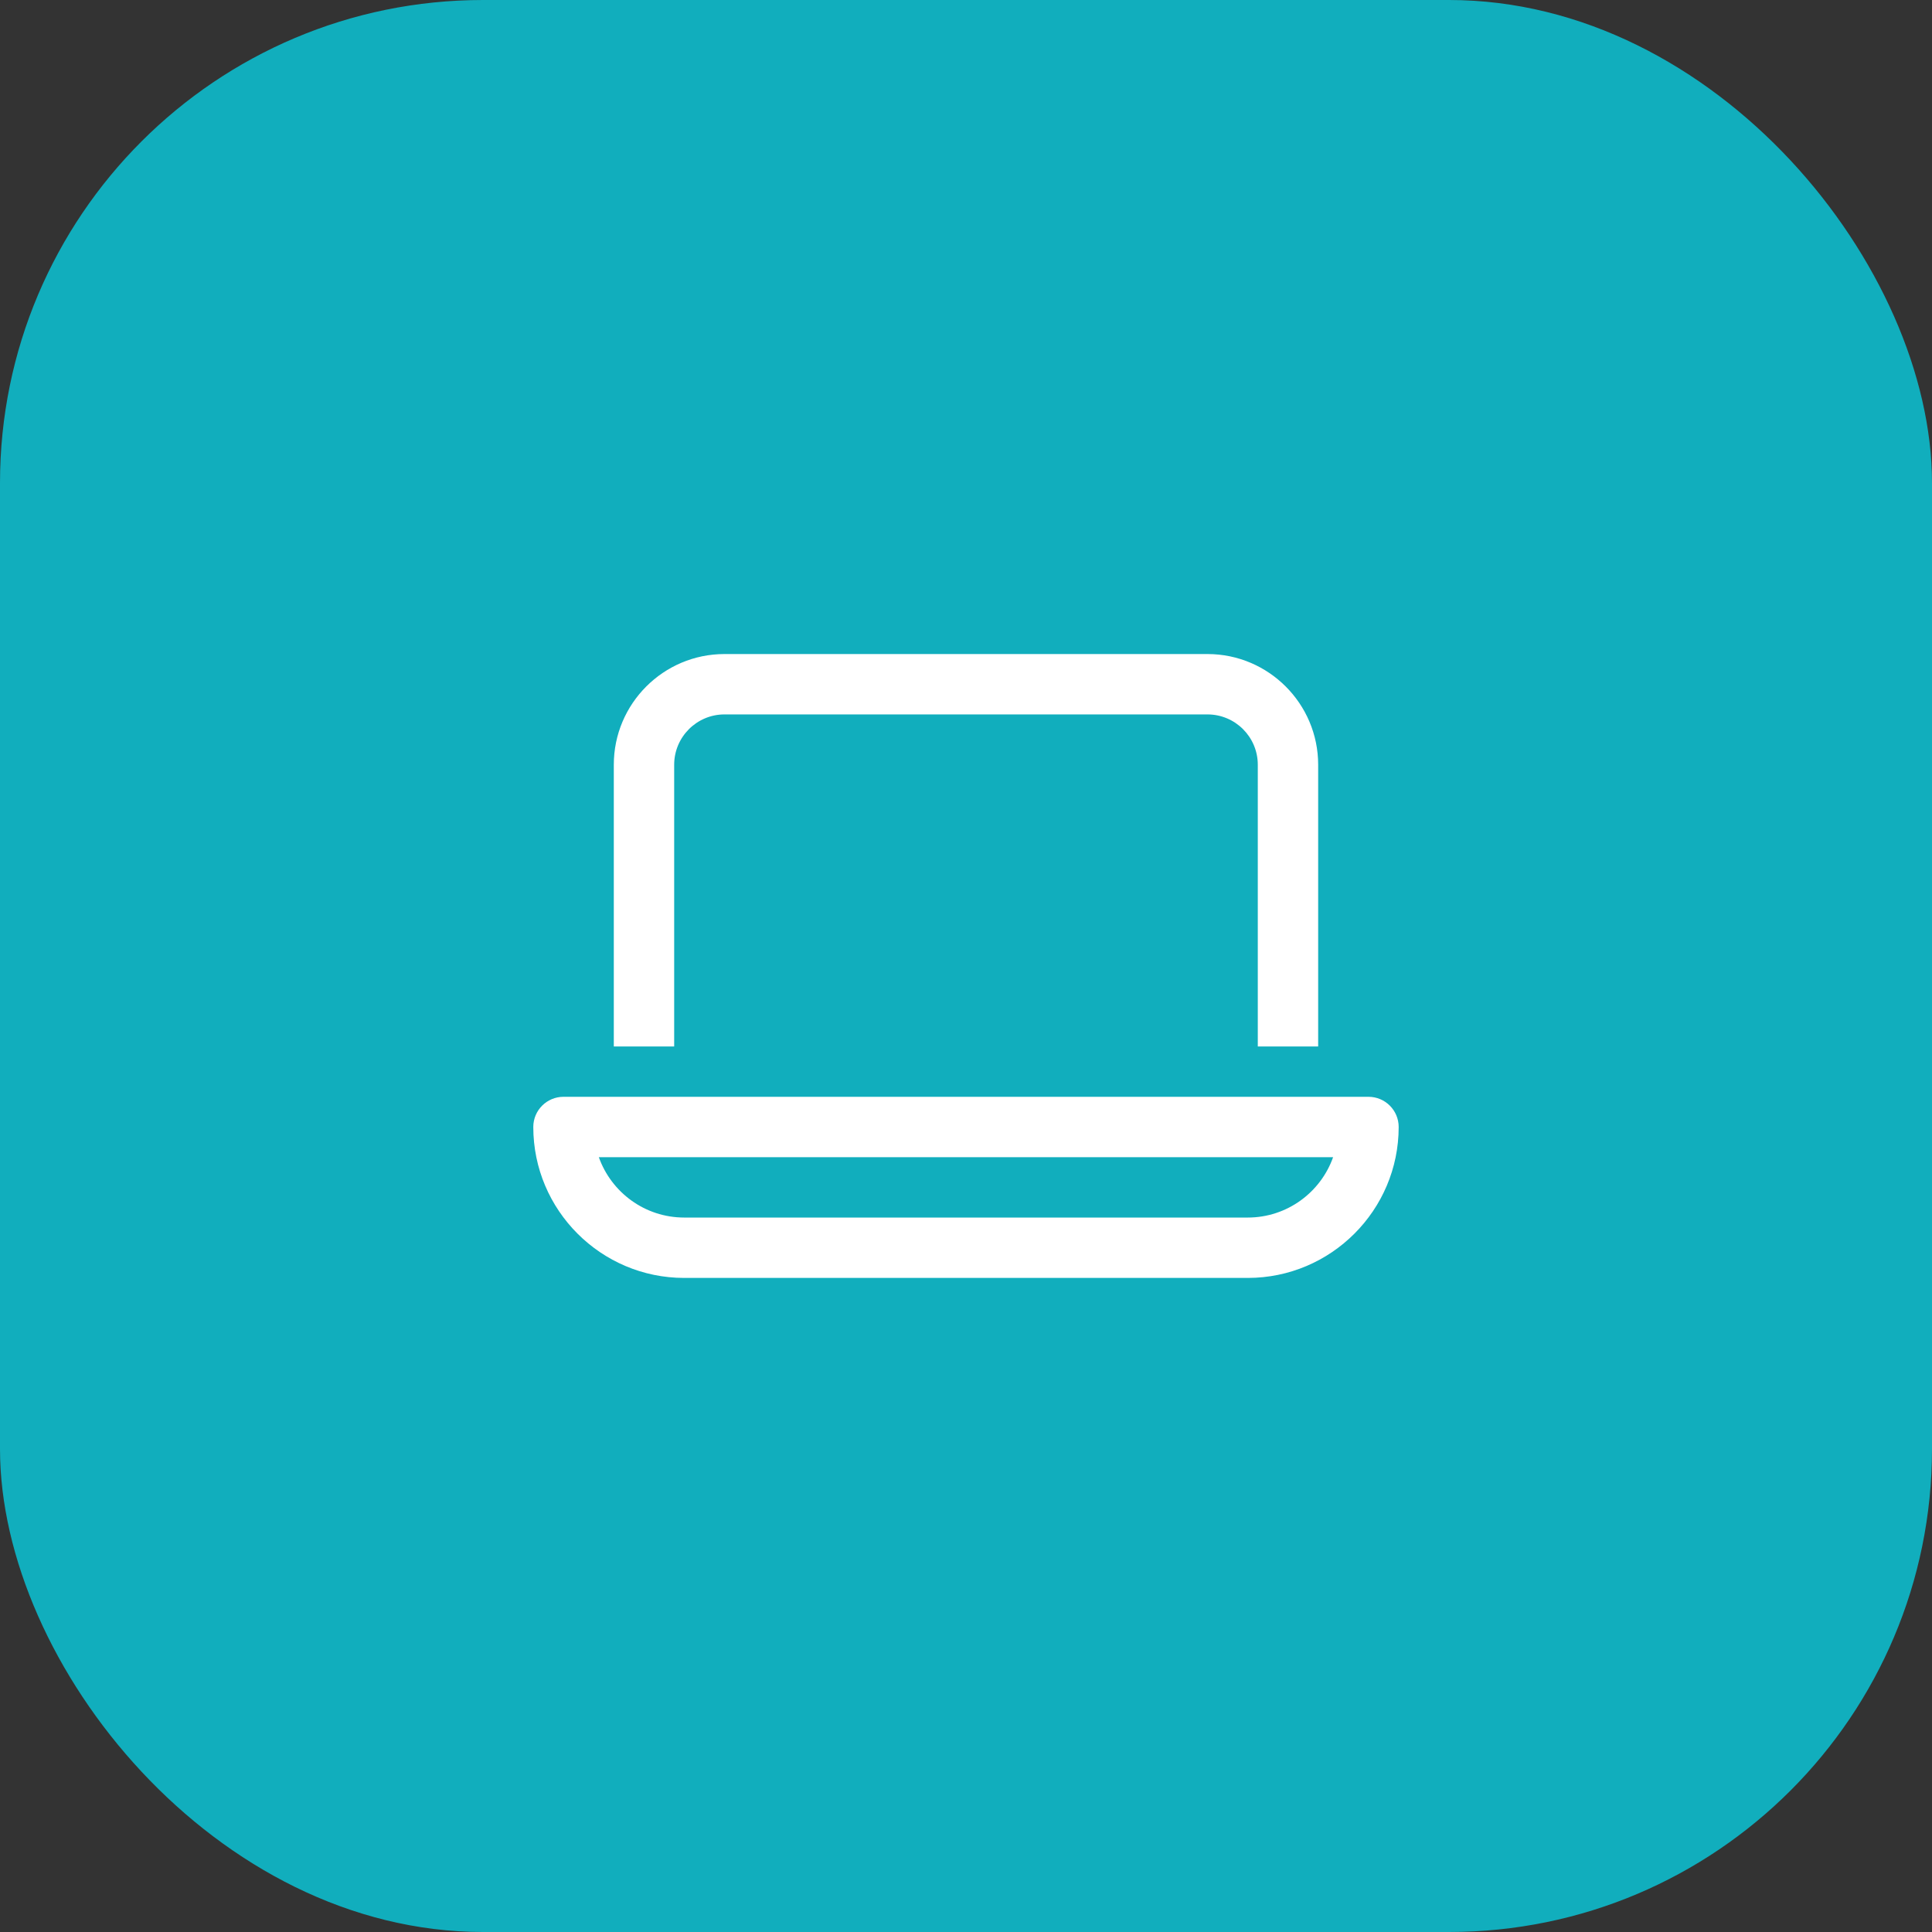
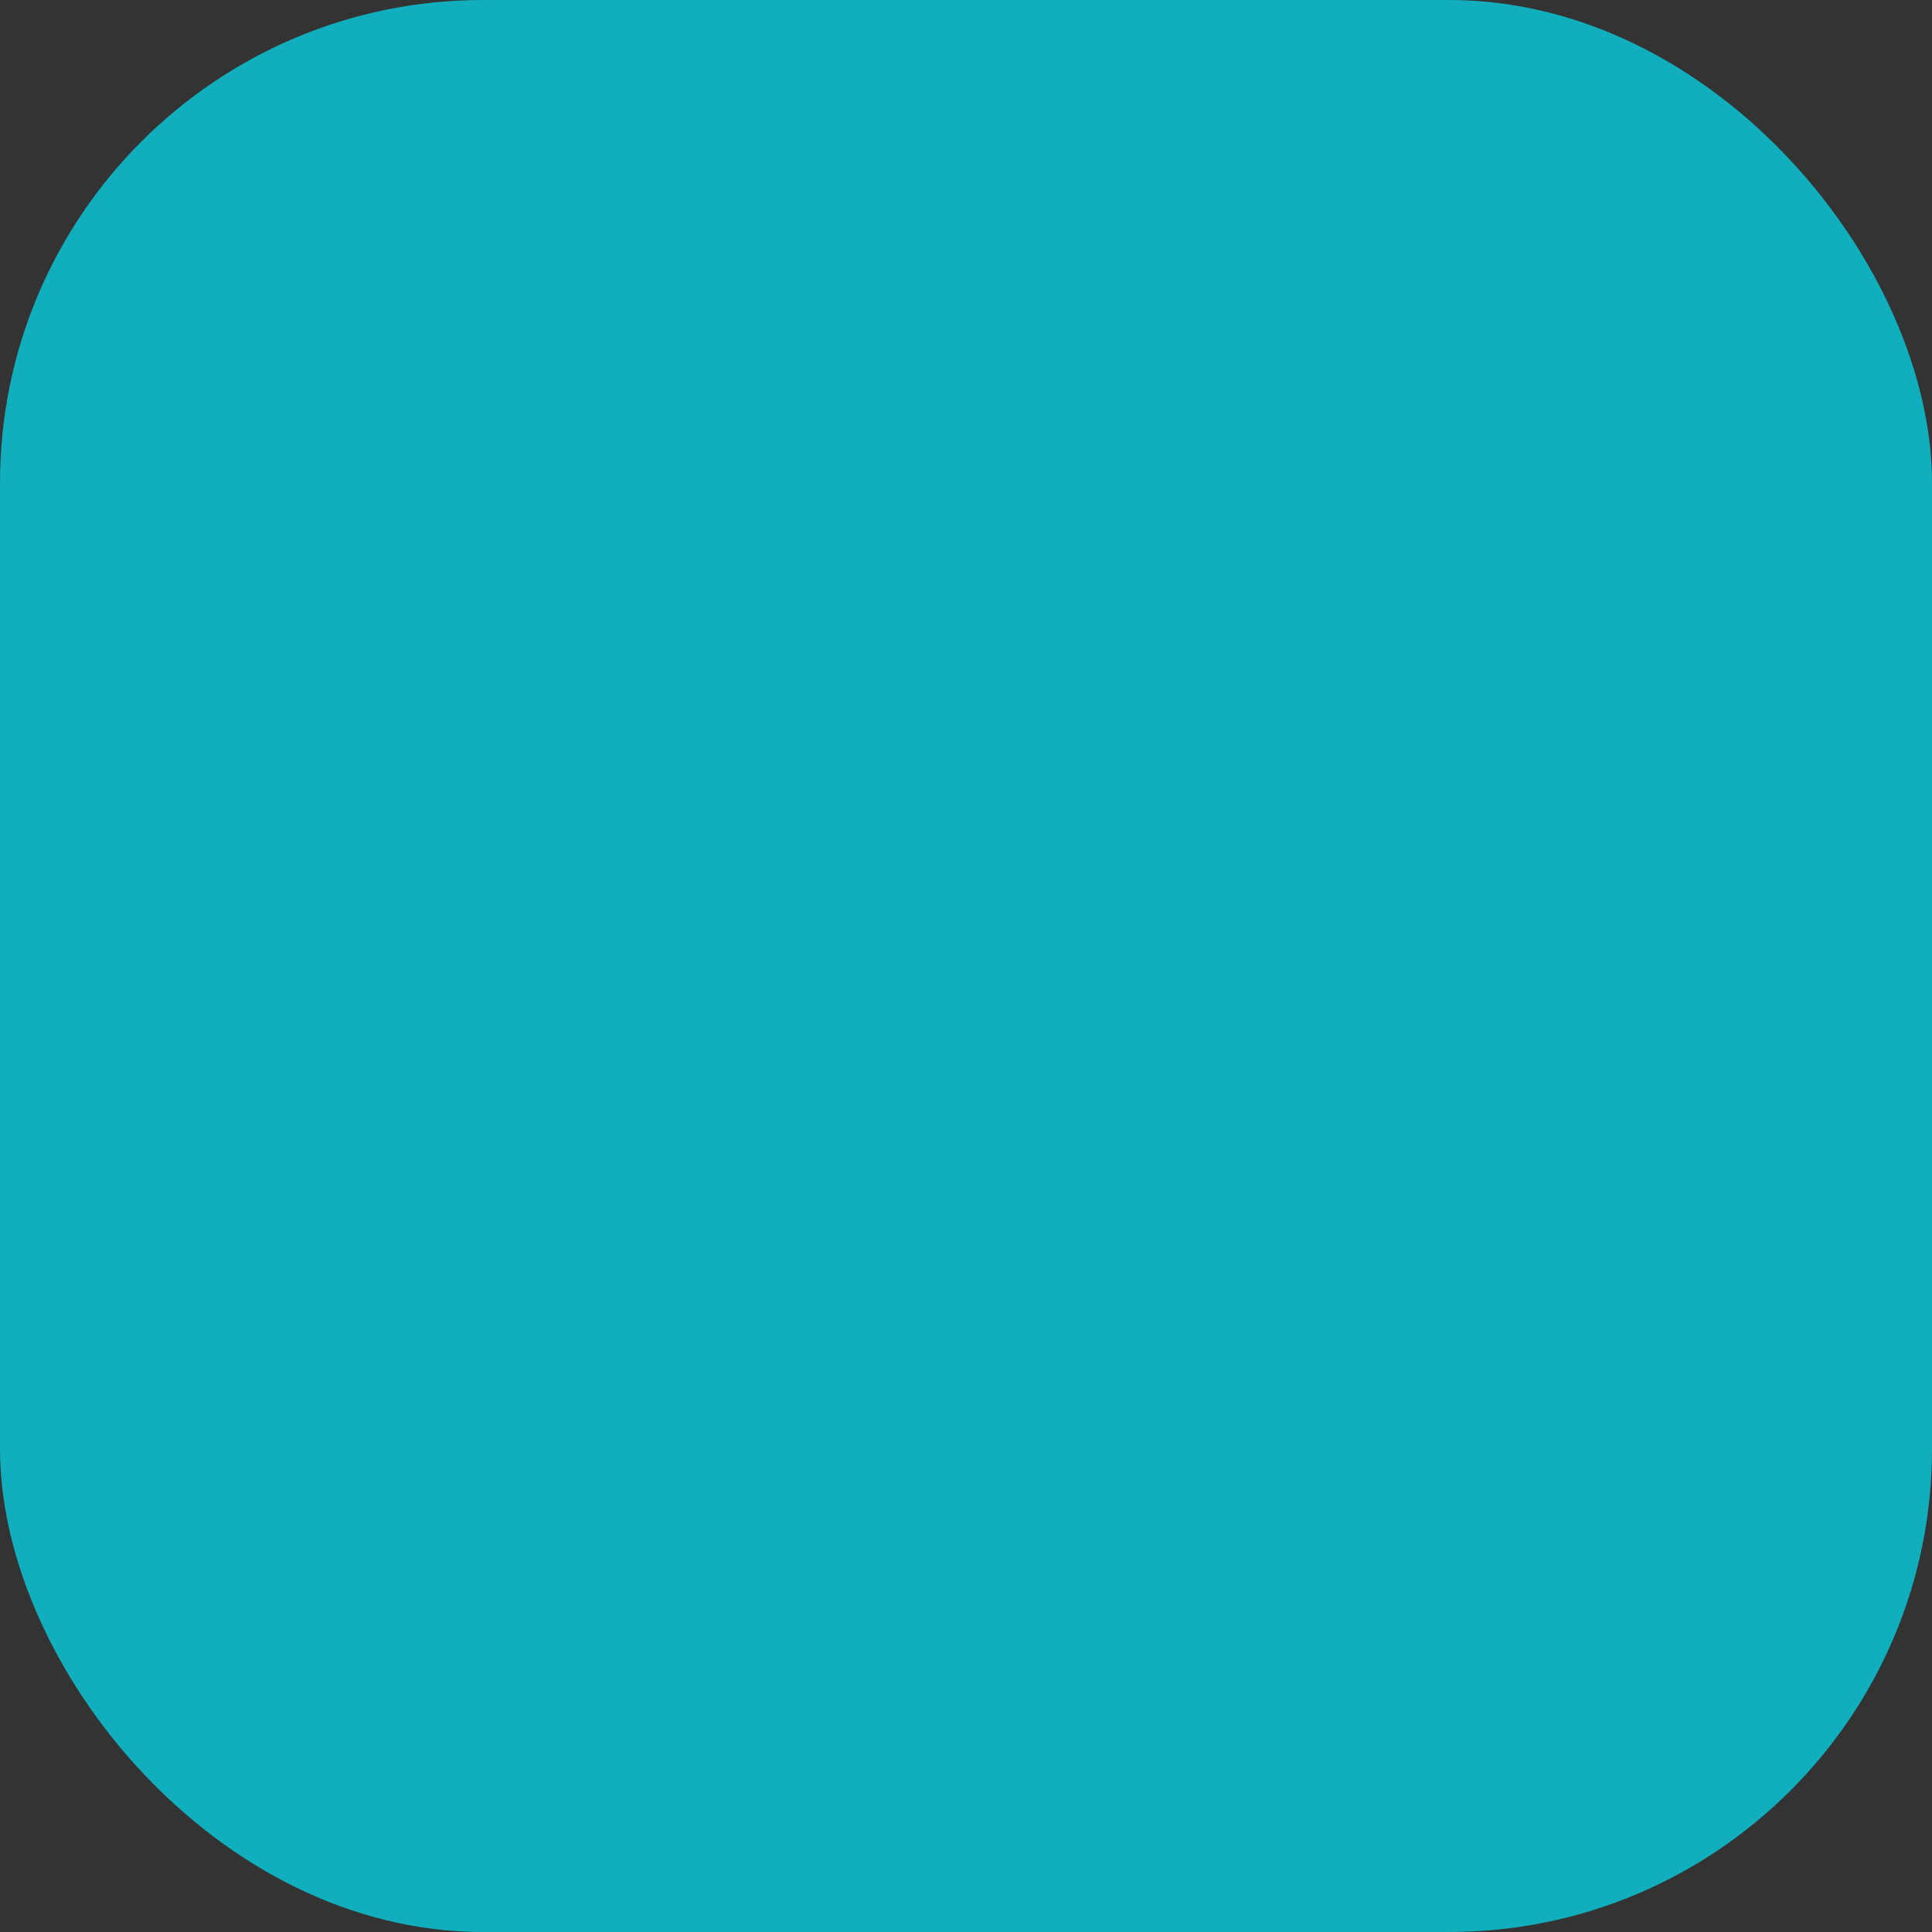
<svg xmlns="http://www.w3.org/2000/svg" width="64" height="64" viewBox="0 0 64 64" fill="none">
  <rect x="0" y="0" width="64" height="64" fill="#333333" stroke="none" />
  <rect width="64" height="64" rx="16" fill="#11AEBD" />
-   <path d="M45.333 36.333H18.666C18.114 36.333 17.666 36.781 17.666 37.333C17.666 40.09 19.909 42.333 22.666 42.333H41.333C44.09 42.333 46.333 40.09 46.333 37.333C46.333 36.781 45.885 36.333 45.333 36.333ZM41.333 40.333H22.666C21.362 40.333 20.25 39.497 19.837 38.333H44.161C43.749 39.497 42.637 40.333 41.333 40.333ZM22.333 34.666H20.333V25.333C20.333 23.311 21.977 21.666 23.999 21.666H39.999C42.022 21.666 43.666 23.311 43.666 25.333V34.666H41.666V25.333C41.666 24.414 40.919 23.666 39.999 23.666H23.999C23.08 23.666 22.333 24.414 22.333 25.333V34.666Z" fill="white" />
</svg>